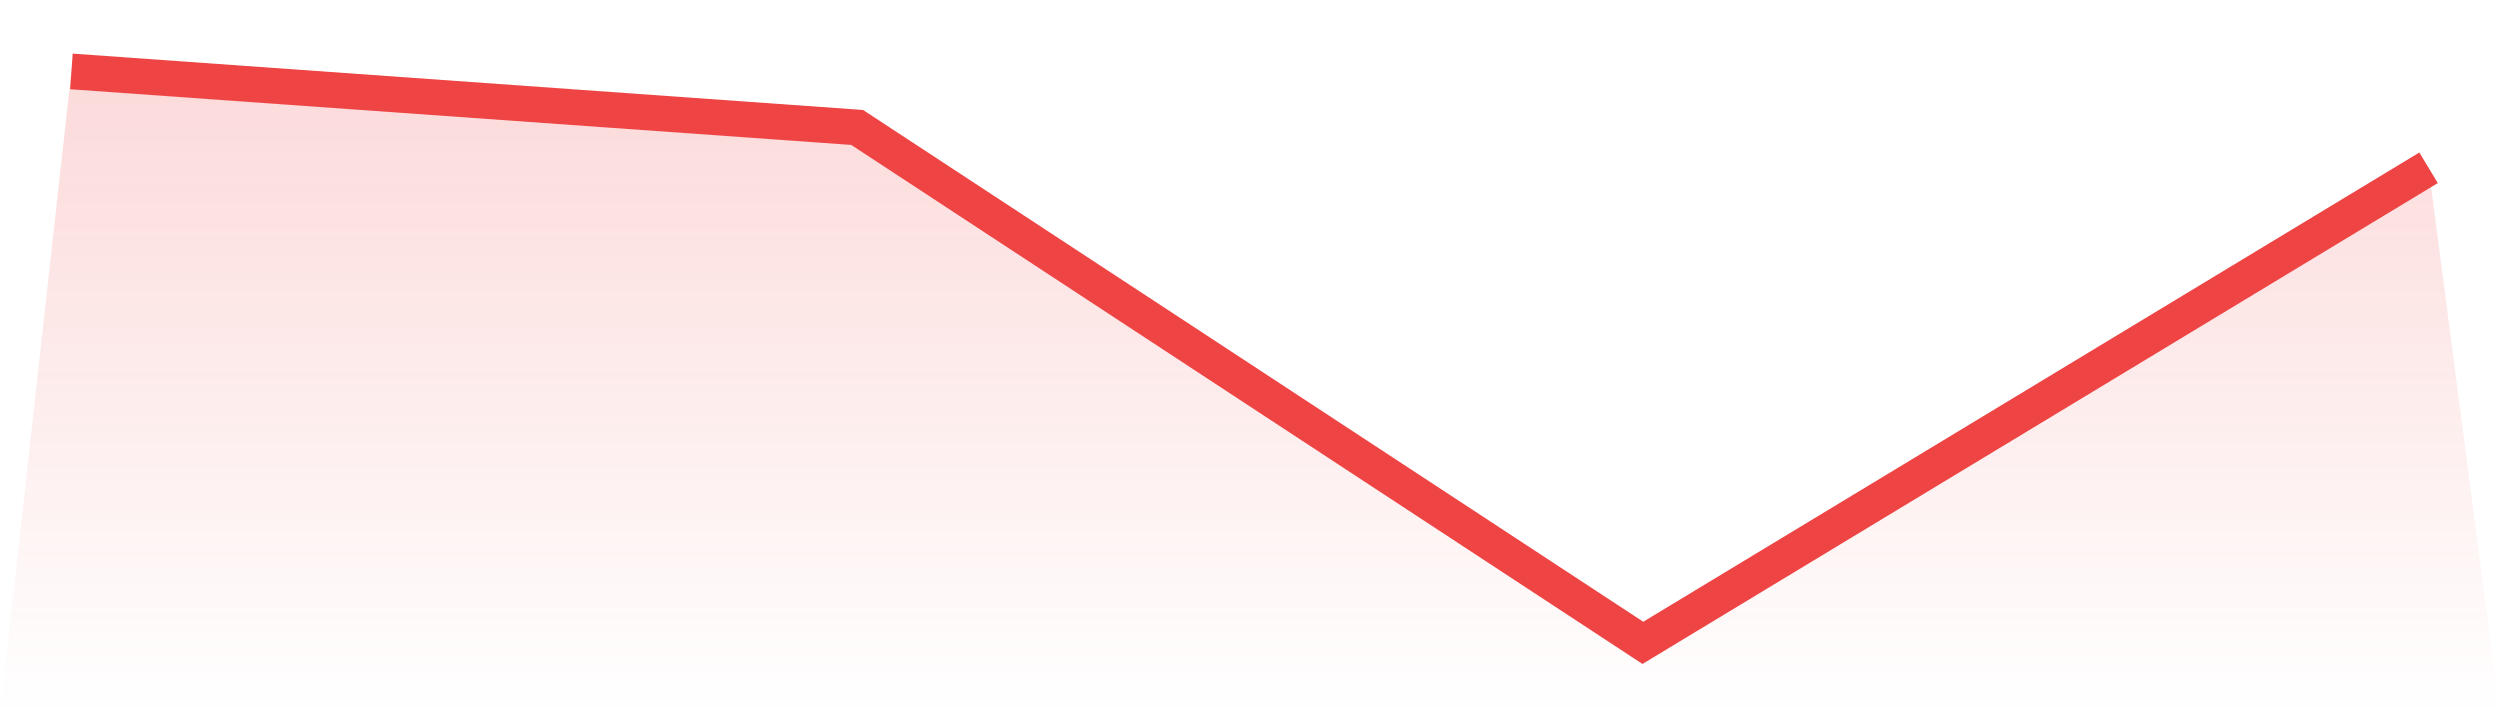
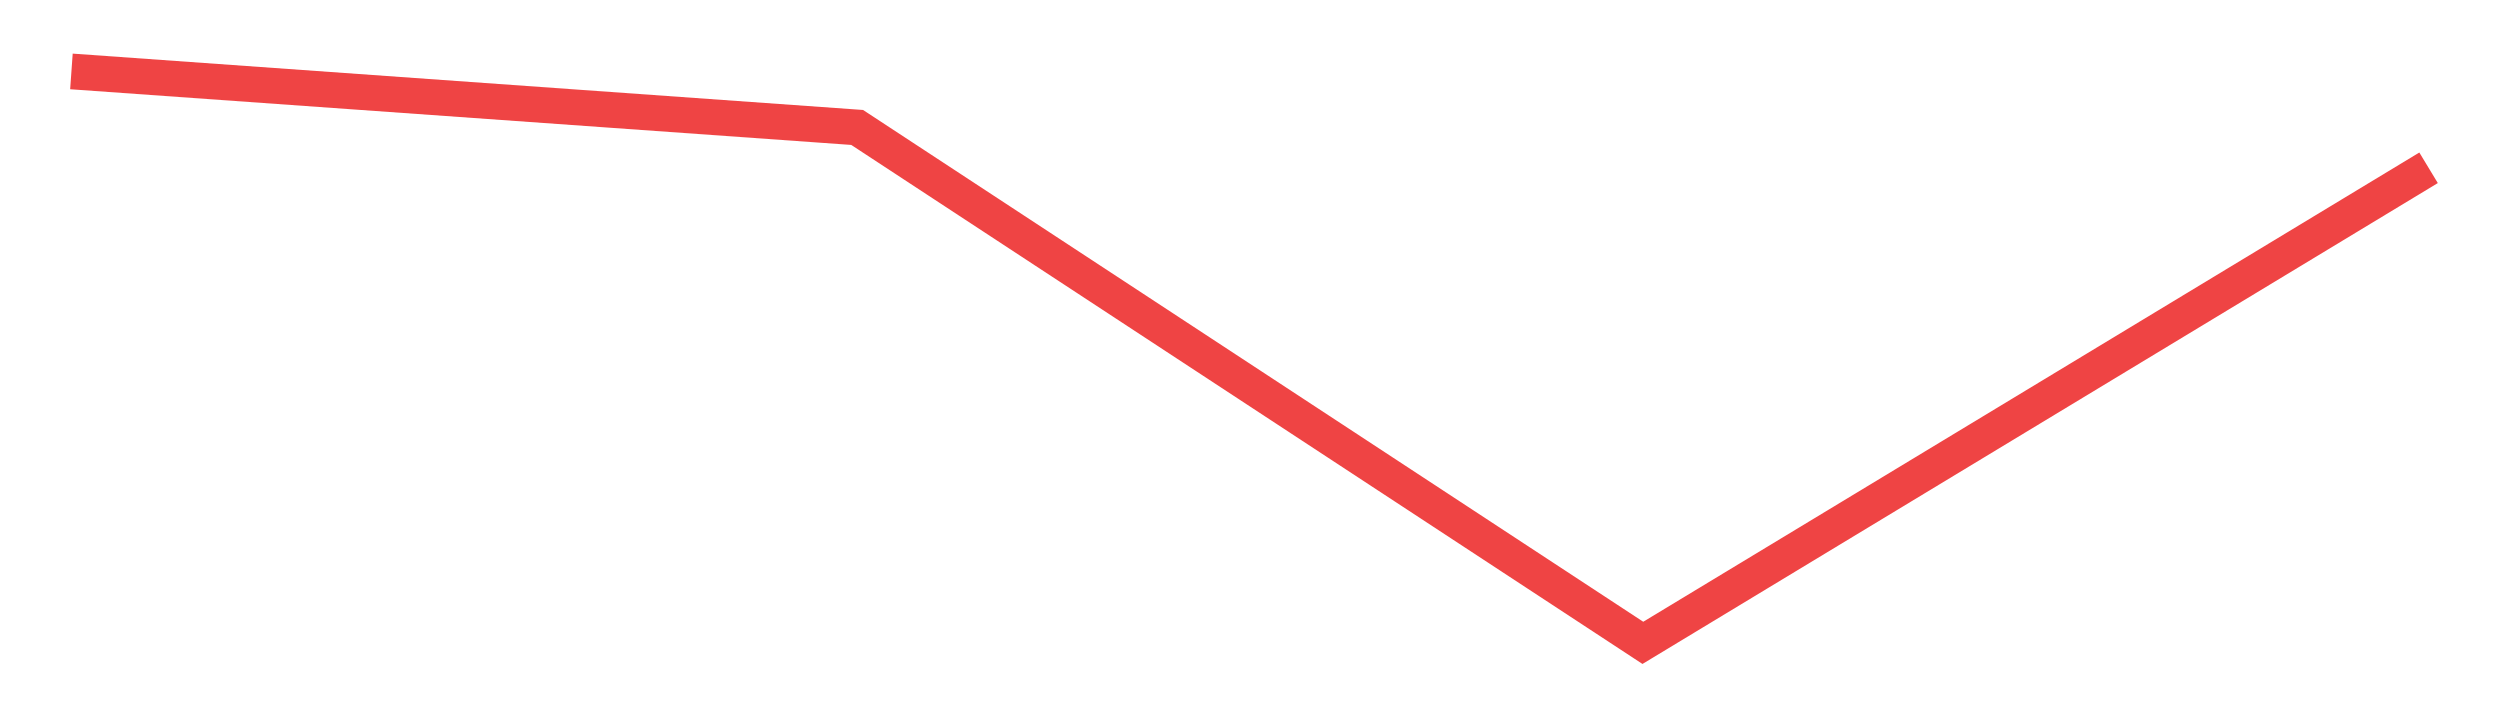
<svg xmlns="http://www.w3.org/2000/svg" viewBox="0 0 140 40">
  <defs>
    <linearGradient id="gradient" x1="0" x2="0" y1="0" y2="1">
      <stop offset="0%" stop-color="#ef4444" stop-opacity="0.2" />
      <stop offset="100%" stop-color="#ef4444" stop-opacity="0" />
    </linearGradient>
  </defs>
-   <path d="M4,4 L4,4 L48,7.137 L92,36 L136,9.396 L140,40 L0,40 z" fill="url(#gradient)" />
  <path d="M4,4 L4,4 L48,7.137 L92,36 L136,9.396" fill="none" stroke="#ef4444" stroke-width="2" />
</svg>